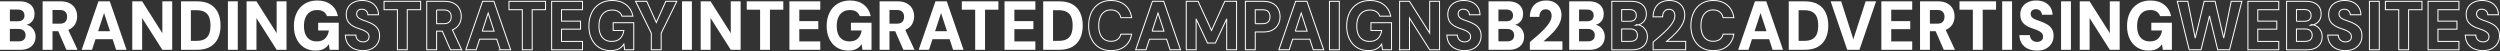
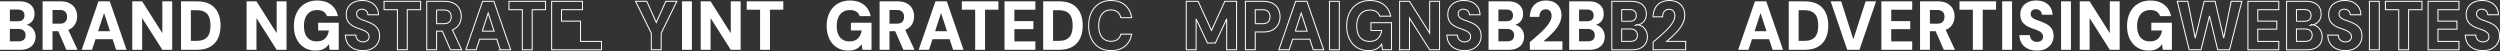
<svg xmlns="http://www.w3.org/2000/svg" id="Livello_1" data-name="Livello 1" viewBox="0 0 2527.56 51.68">
  <rect x="0" y="0" width="2527.56" height="51.68" fill="#333333" stroke="none" />
  <defs>
    <style>
      .cls-1, .cls-2 {
        fill: none;
        stroke: #fff;
      }

      .cls-2 {
        stroke-miterlimit: 10;
      }

      .cls-3 {
        fill: #fff;
        stroke-width: 0px;
      }
    </style>
  </defs>
  <path class="cls-3" d="M0,50.34V1.34h19.88c3.24,0,5.96.52,8.18,1.58,2.22,1.05,3.91,2.52,5.09,4.41,1.17,1.89,1.76,4.12,1.76,6.69s-.51,4.55-1.53,6.23c-1.02,1.68-2.36,2.96-4.02,3.85-1.66.89-3.49,1.42-5.49,1.61l1.06-.84c2.17.09,4.08.7,5.72,1.82,1.64,1.12,2.94,2.58,3.89,4.38.95,1.8,1.43,3.77,1.43,5.92,0,2.66-.6,4.99-1.8,7-1.2,2.01-2.95,3.57-5.25,4.69-2.31,1.12-5.1,1.68-8.38,1.68H0ZM9.98,21.5h8.18c2.13,0,3.76-.51,4.89-1.54,1.13-1.03,1.7-2.47,1.7-4.34s-.56-3.32-1.7-4.38c-1.13-1.05-2.78-1.57-4.95-1.57h-8.11v11.83ZM9.98,41.8h8.91c2.22,0,3.93-.52,5.15-1.58,1.22-1.05,1.83-2.58,1.83-4.58s-.63-3.57-1.9-4.69c-1.26-1.12-3-1.68-5.22-1.68h-8.78v12.53Z" />
  <path class="cls-3" d="M43.09,50.34V1.34h18.09c3.77,0,6.9.69,9.41,2.06,2.5,1.38,4.37,3.21,5.59,5.5,1.22,2.29,1.83,4.83,1.83,7.63,0,2.61-.59,5.06-1.76,7.35-1.18,2.29-3,4.13-5.49,5.53-2.48,1.4-5.7,2.1-9.64,2.1h-8.05v18.83h-9.98ZM53.07,23.95h7.51c2.48,0,4.31-.63,5.49-1.89,1.17-1.26,1.76-2.96,1.76-5.11s-.59-3.77-1.76-5c-1.18-1.24-3-1.85-5.49-1.85h-7.51v13.86ZM67.1,50.34l-9.38-21.42h10.71l9.98,21.42h-11.31Z" />
  <path class="cls-3" d="M82.59,50.34L99.55,1.34h11.44l16.96,49h-10.57l-12.17-37.17-12.17,37.17h-10.44ZM89.97,39.63l2.66-8.12h24.41l2.59,8.12h-29.66Z" />
  <path class="cls-3" d="M133.73,50.34V1.34h9.98l20.42,32.2V1.34h9.97v49h-9.97l-20.42-32.06v32.06h-9.98Z" />
  <path class="cls-3" d="M183.01,50.34V1.34h16.16c5.41,0,9.88,1.02,13.4,3.04,3.52,2.03,6.14,4.88,7.85,8.54,1.71,3.66,2.56,7.97,2.56,12.92s-.85,9.18-2.56,12.85c-1.71,3.66-4.32,6.52-7.85,8.57-3.52,2.05-7.99,3.08-13.4,3.08h-16.16ZM192.98,41.31h5.59c3.59,0,6.43-.62,8.51-1.85,2.08-1.24,3.56-3.01,4.42-5.32.86-2.31,1.3-5.07,1.3-8.29s-.43-6.06-1.3-8.37c-.86-2.31-2.34-4.08-4.42-5.32-2.08-1.24-4.92-1.85-8.51-1.85h-5.59v31.01Z" />
-   <path class="cls-3" d="M230.42,50.34V1.34h9.98v49h-9.98Z" />
  <path class="cls-3" d="M249.31,50.34V1.34h9.98l20.42,32.2V1.34h9.97v49h-9.97l-20.42-32.06v32.06h-9.98Z" />
  <path class="cls-3" d="M319.13,51.18c-4.43,0-8.3-1.04-11.6-3.11-3.3-2.08-5.86-4.98-7.68-8.72-1.82-3.73-2.73-8.1-2.73-13.09s.94-9.5,2.83-13.37c1.88-3.87,4.6-6.91,8.15-9.1,3.55-2.19,7.78-3.29,12.7-3.29,5.54,0,10.14,1.4,13.8,4.2,3.66,2.8,6.02,6.67,7.08,11.62h-11.11c-.67-1.96-1.83-3.48-3.49-4.55-1.66-1.07-3.78-1.61-6.35-1.61-2.93,0-5.39.67-7.38,2-1.99,1.33-3.5,3.2-4.52,5.6-1.02,2.4-1.53,5.24-1.53,8.5s.51,6.21,1.53,8.54c1.02,2.33,2.5,4.1,4.46,5.29,1.95,1.19,4.26,1.78,6.92,1.78,3.81,0,6.71-1.05,8.68-3.15,1.97-2.1,3.18-4.74,3.62-7.91h-10.84v-7.84h20.81v27.37h-9.18l-.8-5.67c-.93,1.4-2.03,2.59-3.29,3.57-1.26.98-2.73,1.72-4.39,2.21-1.66.49-3.56.73-5.69.73Z" />
  <path class="cls-1" d="M367.01,51.18c-3.33,0-6.33-.59-9.01-1.78-2.68-1.19-4.8-2.95-6.35-5.29-1.55-2.33-2.39-5.2-2.53-8.61h10.64c.04,1.35.38,2.54,1,3.57.62,1.03,1.46,1.83,2.53,2.42,1.06.58,2.3.88,3.72.88,1.2,0,2.25-.2,3.16-.6.91-.4,1.63-.98,2.16-1.75.53-.77.8-1.74.8-2.9s-.31-2.25-.93-3.12c-.62-.86-1.46-1.61-2.53-2.24-1.06-.63-2.29-1.21-3.69-1.75-1.4-.54-2.89-1.06-4.49-1.58-3.68-1.26-6.51-2.96-8.48-5.11-1.97-2.15-2.96-5.02-2.96-8.61,0-2.99.7-5.54,2.09-7.67,1.4-2.12,3.31-3.75,5.75-4.87,2.44-1.12,5.21-1.68,8.31-1.68s6,.57,8.41,1.71c2.42,1.14,4.34,2.8,5.79,4.97,1.44,2.17,2.21,4.75,2.29,7.73h-10.71c-.04-1.03-.32-1.96-.83-2.8-.51-.84-1.2-1.52-2.06-2.03-.86-.51-1.87-.77-3.03-.77-1.02-.05-1.95.1-2.79.46-.84.35-1.51.89-1.99,1.61-.49.72-.73,1.62-.73,2.7s.25,1.92.77,2.69c.51.77,1.22,1.42,2.13,1.96.91.54,1.97,1.04,3.19,1.5,1.22.47,2.56.93,4.02,1.4,2.35.84,4.51,1.83,6.48,2.98,1.97,1.14,3.57,2.64,4.79,4.48,1.22,1.84,1.83,4.28,1.83,7.31,0,2.66-.65,5.11-1.96,7.35-1.31,2.24-3.19,4.04-5.65,5.39-2.46,1.35-5.51,2.03-9.14,2.03Z" />
  <path class="cls-1" d="M401.79,50.34V9.81h-13.5V1.34h36.97v8.47h-13.5v40.53h-9.97Z" />
  <path class="cls-2" d="M466.76,50.34l-9.37-20.12c.61-.24,1.19-.5,1.72-.81,2.48-1.4,4.31-3.24,5.49-5.53,1.17-2.29,1.76-4.74,1.76-7.35,0-2.8-.61-5.34-1.83-7.63-1.22-2.29-3.08-4.12-5.59-5.5-2.5-1.38-5.64-2.06-9.41-2.06h-18.09v49h9.98v-18.83h5.79l8.24,18.83h11.3ZM441.43,10.09h7.51c2.48,0,4.31.62,5.49,1.85,1.17,1.24,1.76,2.9,1.76,5s-.59,3.85-1.76,5.11c-1.18,1.26-3,1.89-5.49,1.89h-7.51v-13.86Z" />
  <path class="cls-2" d="M505.73,50.34h10.57L499.35,1.34h-11.44l-16.96,49h10.44l3.51-10.71h17.33l3.51,10.71ZM487.56,31.51l6-18.34,6,18.34h-12.01Z" />
  <path class="cls-1" d="M528.08,50.34V9.81h-13.5V1.34h36.97v8.47h-13.5v40.53h-9.97Z" />
-   <path class="cls-1" d="M557.73,50.34V1.34h31.19v8.47h-21.21v11.55h19.22v8.12h-19.22v12.39h21.21v8.47h-31.19Z" />
-   <path class="cls-1" d="M617.39,51.18c-4.43,0-8.3-1.04-11.6-3.11-3.3-2.08-5.86-4.98-7.68-8.72-1.82-3.73-2.73-8.1-2.73-13.09s.94-9.5,2.83-13.37c1.88-3.87,4.6-6.91,8.15-9.1,3.55-2.19,7.78-3.29,12.7-3.29,5.54,0,10.14,1.4,13.8,4.2,3.66,2.8,6.02,6.67,7.08,11.62h-11.11c-.67-1.96-1.83-3.48-3.49-4.55-1.66-1.07-3.78-1.61-6.35-1.61-2.93,0-5.39.67-7.38,2s-3.5,3.2-4.52,5.6c-1.02,2.4-1.53,5.24-1.53,8.5s.51,6.21,1.53,8.54c1.02,2.33,2.5,4.1,4.46,5.29,1.95,1.19,4.26,1.78,6.92,1.78,3.81,0,6.71-1.05,8.68-3.15s3.18-4.74,3.62-7.91h-10.84v-7.84h20.81v27.37h-9.18l-.8-5.67c-.93,1.4-2.03,2.59-3.29,3.57-1.26.98-2.73,1.72-4.39,2.21-1.66.49-3.56.73-5.69.73Z" />
+   <path class="cls-1" d="M557.73,50.34V1.34h31.19v8.47h-21.21v11.55h19.22v8.12v12.39h21.21v8.47h-31.19Z" />
  <polygon class="cls-2" points="673.11 1.34 663.53 22.78 653.89 1.34 642.59 1.34 658.48 33.54 658.48 50.34 668.46 50.34 668.46 33.54 684.28 1.34 673.11 1.34" />
  <path class="cls-3" d="M689.54,50.34V1.34h9.98v49h-9.98Z" />
  <path class="cls-3" d="M708.42,50.34V1.34h9.98l20.42,32.2V1.34h9.98v49h-9.98l-20.42-32.06v32.06h-9.98Z" />
  <path class="cls-3" d="M768.47,50.34V9.81h-13.5V1.34h36.97v8.47h-13.5v40.53h-9.97Z" />
-   <path class="cls-3" d="M798.13,50.34V1.34h31.19v8.47h-21.21v11.55h19.22v8.12h-19.22v12.39h21.21v8.47h-31.19Z" />
  <path class="cls-3" d="M857.78,51.18c-4.43,0-8.3-1.04-11.6-3.11-3.3-2.08-5.86-4.98-7.68-8.72-1.82-3.73-2.73-8.1-2.73-13.09s.94-9.5,2.83-13.37c1.88-3.87,4.6-6.91,8.15-9.1,3.55-2.19,7.78-3.29,12.7-3.29,5.54,0,10.14,1.4,13.8,4.2,3.66,2.8,6.02,6.67,7.08,11.62h-11.11c-.67-1.96-1.83-3.48-3.49-4.55-1.66-1.07-3.78-1.61-6.35-1.61-2.93,0-5.39.67-7.38,2s-3.5,3.2-4.52,5.6c-1.02,2.4-1.53,5.24-1.53,8.5s.51,6.21,1.53,8.54c1.02,2.33,2.5,4.1,4.46,5.29,1.95,1.19,4.26,1.78,6.92,1.78,3.81,0,6.71-1.05,8.68-3.15s3.18-4.74,3.62-7.91h-10.84v-7.84h20.81v27.37h-9.18l-.8-5.67c-.93,1.4-2.03,2.59-3.29,3.57-1.26.98-2.73,1.72-4.39,2.21-1.66.49-3.56.73-5.69.73Z" />
  <path class="cls-3" d="M889.3,50.34V1.34h18.09c3.77,0,6.9.69,9.41,2.06,2.5,1.38,4.37,3.21,5.59,5.5,1.22,2.29,1.83,4.83,1.83,7.63,0,2.61-.59,5.06-1.76,7.35-1.17,2.29-3,4.13-5.49,5.53-2.48,1.4-5.7,2.1-9.64,2.1h-8.05v18.83h-9.98ZM899.28,23.95h7.51c2.48,0,4.31-.63,5.49-1.89,1.17-1.26,1.76-2.96,1.76-5.11s-.59-3.77-1.76-5c-1.18-1.24-3-1.85-5.49-1.85h-7.51v13.86ZM913.31,50.34l-9.38-21.42h10.71l9.97,21.42h-11.3Z" />
  <path class="cls-3" d="M928.81,50.34l16.96-49h11.44l16.96,49h-10.57l-12.17-37.17-12.17,37.17h-10.44ZM936.19,39.63l2.66-8.12h24.41l2.59,8.12h-29.66Z" />
  <path class="cls-3" d="M985.93,50.34V9.81h-13.5V1.34h36.97v8.47h-13.5v40.53h-9.97Z" />
  <path class="cls-3" d="M1015.59,50.34V1.34h31.19v8.47h-21.21v11.55h19.22v8.12h-19.22v12.39h21.21v8.47h-31.19Z" />
  <path class="cls-3" d="M1054.69,50.34V1.34h16.16c5.41,0,9.88,1.02,13.4,3.04,3.52,2.03,6.14,4.88,7.85,8.54,1.71,3.66,2.56,7.97,2.56,12.92s-.85,9.18-2.56,12.85c-1.71,3.66-4.32,6.52-7.85,8.57-3.52,2.05-7.99,3.08-13.4,3.08h-16.16ZM1064.66,41.31h5.59c3.59,0,6.43-.62,8.51-1.85,2.08-1.24,3.56-3.01,4.42-5.32.86-2.31,1.3-5.07,1.3-8.29s-.43-6.06-1.3-8.37c-.87-2.31-2.34-4.08-4.42-5.32-2.08-1.24-4.92-1.85-8.51-1.85h-5.59v31.01Z" />
  <path class="cls-1" d="M1123.18,51.18c-4.66,0-8.67-1.06-12.04-3.19-3.37-2.12-5.96-5.09-7.78-8.89-1.82-3.8-2.73-8.18-2.73-13.12s.91-9.46,2.73-13.27c1.82-3.8,4.41-6.79,7.78-8.96s7.38-3.25,12.04-3.25c5.76,0,10.47,1.52,14.13,4.55,3.66,3.03,5.93,7.3,6.82,12.81h-10.91c-.53-2.47-1.66-4.4-3.39-5.77-1.73-1.38-3.97-2.06-6.72-2.06s-4.84.65-6.68,1.96c-1.84,1.31-3.24,3.14-4.19,5.49-.95,2.36-1.43,5.19-1.43,8.51s.48,6.01,1.43,8.36c.95,2.36,2.35,4.18,4.19,5.46,1.84,1.28,4.07,1.93,6.68,1.93,2.75,0,4.98-.62,6.68-1.85,1.71-1.24,2.85-3.02,3.42-5.35h10.91c-.89,5.18-3.16,9.25-6.82,12.21-3.66,2.96-8.37,4.44-14.13,4.44Z" />
-   <path class="cls-2" d="M1182.97,50.34h10.57l-16.96-49h-11.44l-16.96,49h10.44l3.51-10.71h17.33l3.51,10.71ZM1164.79,31.51l6-18.34,6,18.34h-12.01Z" />
  <path class="cls-1" d="M1199.33,50.34V1.34h11.97l13.57,29.47,13.43-29.47h11.9v49h-9.98v-31.29l-11.44,24.43h-7.98l-11.5-24.43v31.29h-9.98Z" />
  <path class="cls-1" d="M1259.11,50.34V1.34h18.09c3.81,0,6.97.68,9.48,2.03,2.5,1.35,4.38,3.21,5.62,5.57,1.24,2.36,1.86,5,1.86,7.94,0,2.75-.6,5.3-1.8,7.63-1.2,2.33-3.04,4.22-5.52,5.67-2.48,1.45-5.7,2.17-9.64,2.17h-8.11v17.99h-9.98ZM1269.09,23.95h7.45c2.62,0,4.51-.64,5.69-1.92,1.17-1.28,1.76-3,1.76-5.15s-.59-3.91-1.76-5.15c-1.18-1.24-3.07-1.85-5.69-1.85h-7.45v14.07Z" />
  <path class="cls-2" d="M1327.74,50.34h10.57l-16.96-49h-11.44l-16.96,49h10.44l3.51-10.71h17.33l3.51,10.71ZM1309.56,31.51l6-18.34,6,18.34h-12.01Z" />
  <path class="cls-1" d="M1344.1,50.34V1.34h9.98v49h-9.98Z" />
  <path class="cls-1" d="M1383.53,51.18c-4.43,0-8.3-1.04-11.6-3.11-3.3-2.08-5.86-4.98-7.68-8.72-1.82-3.73-2.73-8.1-2.73-13.09s.94-9.5,2.83-13.37c1.88-3.87,4.6-6.91,8.15-9.1,3.55-2.19,7.78-3.29,12.7-3.29,5.54,0,10.14,1.4,13.8,4.2,3.66,2.8,6.02,6.67,7.08,11.62h-11.11c-.67-1.96-1.83-3.48-3.49-4.55-1.66-1.07-3.78-1.61-6.35-1.61-2.93,0-5.39.67-7.38,2s-3.5,3.2-4.52,5.6c-1.02,2.4-1.53,5.24-1.53,8.5s.51,6.21,1.53,8.54c1.02,2.33,2.5,4.1,4.46,5.29,1.95,1.19,4.26,1.78,6.92,1.78,3.81,0,6.71-1.05,8.68-3.15s3.18-4.74,3.62-7.91h-10.84v-7.84h20.81v27.37h-9.18l-.8-5.67c-.93,1.4-2.03,2.59-3.29,3.57-1.26.98-2.73,1.72-4.39,2.21-1.66.49-3.56.73-5.69.73Z" />
  <path class="cls-1" d="M1415.05,50.34V1.34h9.98l20.42,32.2V1.34h9.98v49h-9.98l-20.42-32.06v32.06h-9.98Z" />
  <path class="cls-1" d="M1480.69,51.18c-3.33,0-6.33-.59-9.01-1.78-2.68-1.19-4.8-2.95-6.35-5.29-1.55-2.33-2.39-5.2-2.53-8.61h10.64c.04,1.35.38,2.54,1,3.57.62,1.03,1.46,1.83,2.53,2.42,1.06.58,2.3.88,3.72.88,1.2,0,2.25-.2,3.16-.6.91-.4,1.63-.98,2.16-1.75.53-.77.8-1.74.8-2.9s-.31-2.25-.93-3.12c-.62-.86-1.46-1.61-2.53-2.24-1.06-.63-2.29-1.21-3.69-1.75-1.4-.54-2.89-1.06-4.49-1.58-3.68-1.26-6.51-2.96-8.48-5.11-1.97-2.15-2.96-5.02-2.96-8.61,0-2.99.7-5.54,2.09-7.67,1.4-2.12,3.31-3.75,5.75-4.87,2.44-1.12,5.21-1.68,8.31-1.68s6,.57,8.41,1.71c2.42,1.14,4.34,2.8,5.79,4.97,1.44,2.17,2.21,4.75,2.29,7.73h-10.71c-.04-1.03-.32-1.96-.83-2.8-.51-.84-1.2-1.52-2.06-2.03-.86-.51-1.87-.77-3.03-.77-1.02-.05-1.95.1-2.79.46-.84.35-1.51.89-2,1.61-.49.72-.73,1.62-.73,2.7s.25,1.92.76,2.69c.51.77,1.22,1.42,2.13,1.96.91.54,1.97,1.04,3.19,1.5,1.22.47,2.56.93,4.02,1.4,2.35.84,4.51,1.83,6.48,2.98,1.97,1.14,3.57,2.64,4.79,4.48,1.22,1.84,1.83,4.28,1.83,7.31,0,2.66-.65,5.11-1.96,7.35-1.31,2.24-3.19,4.04-5.65,5.39-2.46,1.35-5.51,2.03-9.14,2.03Z" />
  <path class="cls-3" d="M1504.96,50.34V1.34h19.88c3.24,0,5.96.52,8.18,1.58,2.22,1.05,3.91,2.52,5.09,4.41,1.17,1.89,1.76,4.12,1.76,6.69s-.51,4.55-1.53,6.23c-1.02,1.68-2.36,2.96-4.02,3.85-1.66.89-3.49,1.42-5.49,1.61l1.06-.84c2.17.09,4.08.7,5.72,1.82,1.64,1.12,2.94,2.58,3.89,4.38.95,1.8,1.43,3.77,1.43,5.92,0,2.66-.6,4.99-1.79,7-1.2,2.01-2.95,3.57-5.25,4.69-2.31,1.12-5.1,1.68-8.38,1.68h-20.55ZM1514.94,21.5h8.18c2.13,0,3.76-.51,4.89-1.54,1.13-1.03,1.7-2.47,1.7-4.34s-.57-3.32-1.7-4.38c-1.13-1.05-2.78-1.57-4.95-1.57h-8.11v11.83ZM1514.94,41.8h8.91c2.22,0,3.93-.52,5.15-1.58,1.22-1.05,1.83-2.58,1.83-4.58s-.63-3.57-1.9-4.69c-1.26-1.12-3-1.68-5.22-1.68h-8.78v12.53Z" />
  <path class="cls-3" d="M1546.72,50.34v-7.77c2.7-2.33,5.38-4.64,8.01-6.93,2.64-2.29,5.01-4.56,7.12-6.82,2.11-2.26,3.78-4.48,5.02-6.65,1.24-2.17,1.86-4.26,1.86-6.27,0-1.17-.21-2.25-.63-3.25-.42-1-1.06-1.8-1.93-2.38-.87-.58-2.01-.88-3.42-.88s-2.55.33-3.52.98c-.98.65-1.71,1.55-2.2,2.7-.49,1.14-.73,2.46-.73,3.96h-9.64c.13-3.73.93-6.84,2.39-9.31,1.46-2.47,3.42-4.29,5.88-5.46,2.46-1.17,5.18-1.75,8.15-1.75,3.46,0,6.34.67,8.65,1.99,2.3,1.33,4.04,3.1,5.22,5.32,1.17,2.22,1.76,4.68,1.76,7.38,0,2.15-.36,4.21-1.06,6.2-.71,1.98-1.69,3.9-2.93,5.74-1.24,1.84-2.65,3.62-4.22,5.32-1.57,1.7-3.23,3.34-4.95,4.9-1.73,1.56-3.44,3.04-5.12,4.44h19.22v8.54h-32.92Z" />
  <path class="cls-3" d="M1586.49,50.34V1.34h19.88c3.24,0,5.96.52,8.18,1.58,2.22,1.05,3.91,2.52,5.09,4.41,1.17,1.89,1.76,4.12,1.76,6.69s-.51,4.55-1.53,6.23c-1.02,1.68-2.36,2.96-4.02,3.85-1.66.89-3.49,1.42-5.49,1.61l1.06-.84c2.17.09,4.08.7,5.72,1.82,1.64,1.12,2.94,2.58,3.89,4.38.95,1.8,1.43,3.77,1.43,5.92,0,2.66-.6,4.99-1.79,7-1.2,2.01-2.95,3.57-5.25,4.69-2.31,1.12-5.1,1.68-8.38,1.68h-20.55ZM1596.47,21.5h8.18c2.13,0,3.76-.51,4.89-1.54,1.13-1.03,1.7-2.47,1.7-4.34s-.57-3.32-1.7-4.38c-1.13-1.05-2.78-1.57-4.95-1.57h-8.11v11.83ZM1596.47,41.8h8.91c2.22,0,3.93-.52,5.15-1.58,1.22-1.05,1.83-2.58,1.83-4.58s-.63-3.57-1.9-4.69c-1.26-1.12-3-1.68-5.22-1.68h-8.78v12.53Z" />
  <path class="cls-1" d="M1629.58,50.34V1.34h19.88c3.24,0,5.96.52,8.18,1.58,2.22,1.05,3.91,2.52,5.09,4.41,1.17,1.89,1.76,4.12,1.76,6.69s-.51,4.55-1.53,6.23c-1.02,1.68-2.36,2.96-4.02,3.85-1.66.89-3.49,1.42-5.49,1.61l1.06-.84c2.17.09,4.08.7,5.72,1.82,1.64,1.12,2.94,2.58,3.89,4.38.95,1.8,1.43,3.77,1.43,5.92,0,2.66-.6,4.99-1.79,7-1.2,2.01-2.95,3.57-5.25,4.69-2.31,1.12-5.1,1.68-8.38,1.68h-20.55ZM1639.56,21.5h8.18c2.13,0,3.76-.51,4.89-1.54,1.13-1.03,1.7-2.47,1.7-4.34s-.57-3.32-1.7-4.38c-1.13-1.05-2.78-1.57-4.95-1.57h-8.11v11.83ZM1639.56,41.8h8.91c2.22,0,3.93-.52,5.15-1.58,1.22-1.05,1.83-2.58,1.83-4.58s-.63-3.57-1.9-4.69c-1.26-1.12-3-1.68-5.22-1.68h-8.78v12.53Z" />
  <path class="cls-1" d="M1671.34,50.34v-7.77c2.7-2.33,5.38-4.64,8.01-6.93,2.64-2.29,5.01-4.56,7.12-6.82,2.11-2.26,3.78-4.48,5.02-6.65,1.24-2.17,1.86-4.26,1.86-6.27,0-1.17-.21-2.25-.63-3.25-.42-1-1.06-1.8-1.93-2.38-.87-.58-2.01-.88-3.42-.88s-2.55.33-3.52.98c-.98.65-1.71,1.55-2.2,2.7-.49,1.14-.73,2.46-.73,3.96h-9.64c.13-3.73.93-6.84,2.39-9.31,1.46-2.47,3.42-4.29,5.88-5.46,2.46-1.17,5.18-1.75,8.15-1.75,3.46,0,6.34.67,8.65,1.99,2.3,1.33,4.04,3.1,5.22,5.32,1.17,2.22,1.76,4.68,1.76,7.38,0,2.15-.36,4.21-1.06,6.2-.71,1.98-1.69,3.9-2.93,5.74-1.24,1.84-2.65,3.62-4.22,5.32-1.57,1.7-3.23,3.34-4.95,4.9-1.73,1.56-3.44,3.04-5.12,4.44h19.22v8.54h-32.92Z" />
-   <path class="cls-1" d="M1732.06,51.18c-4.66,0-8.67-1.06-12.04-3.19-3.37-2.12-5.96-5.09-7.78-8.89-1.82-3.8-2.73-8.18-2.73-13.12s.91-9.46,2.73-13.27c1.82-3.8,4.41-6.79,7.78-8.96s7.38-3.25,12.04-3.25c5.76,0,10.47,1.52,14.13,4.55,3.66,3.03,5.93,7.3,6.82,12.81h-10.91c-.53-2.47-1.66-4.4-3.39-5.77-1.73-1.38-3.97-2.06-6.72-2.06s-4.84.65-6.68,1.96c-1.84,1.31-3.24,3.14-4.19,5.49-.95,2.36-1.43,5.19-1.43,8.51s.48,6.01,1.43,8.36c.95,2.36,2.35,4.18,4.19,5.46,1.84,1.28,4.07,1.93,6.68,1.93,2.75,0,4.98-.62,6.68-1.85,1.71-1.24,2.85-3.02,3.42-5.35h10.91c-.89,5.18-3.16,9.25-6.82,12.21-3.66,2.96-8.37,4.44-14.13,4.44Z" />
  <path class="cls-3" d="M1757.33,50.34l16.96-49h11.44l16.96,49h-10.57l-12.17-37.17-12.17,37.17h-10.44ZM1764.71,39.63l2.66-8.12h24.41l2.59,8.12h-29.66Z" />
  <path class="cls-3" d="M1808.47,50.34V1.34h16.16c5.41,0,9.88,1.02,13.4,3.04,3.52,2.03,6.14,4.88,7.85,8.54,1.71,3.66,2.56,7.97,2.56,12.92s-.85,9.18-2.56,12.85c-1.71,3.66-4.32,6.52-7.85,8.57-3.52,2.05-7.99,3.08-13.4,3.08h-16.16ZM1818.44,41.31h5.59c3.59,0,6.43-.62,8.51-1.85,2.08-1.24,3.56-3.01,4.42-5.32.86-2.31,1.3-5.07,1.3-8.29s-.43-6.06-1.3-8.37c-.87-2.31-2.34-4.08-4.42-5.32-2.08-1.24-4.92-1.85-8.51-1.85h-5.59v31.01Z" />
  <path class="cls-3" d="M1867.59,50.34l-16.76-49h10.64l12.3,38.36,12.44-38.36h10.57l-16.83,49h-12.37Z" />
  <path class="cls-3" d="M1902.1,50.34V1.34h31.19v8.47h-21.21v11.55h19.22v8.12h-19.22v12.39h21.21v8.47h-31.19Z" />
  <path class="cls-3" d="M1941.2,50.34V1.34h18.09c3.77,0,6.9.69,9.41,2.06,2.5,1.38,4.37,3.21,5.59,5.5,1.22,2.29,1.83,4.83,1.83,7.63,0,2.61-.59,5.06-1.76,7.35-1.17,2.29-3,4.13-5.49,5.53-2.48,1.4-5.7,2.1-9.64,2.1h-8.05v18.83h-9.98ZM1951.18,23.95h7.51c2.48,0,4.31-.63,5.49-1.89,1.17-1.26,1.76-2.96,1.76-5.11s-.59-3.77-1.76-5c-1.18-1.24-3-1.85-5.49-1.85h-7.51v13.86ZM1965.21,50.34l-9.38-21.42h10.71l9.97,21.42h-11.3Z" />
  <path class="cls-3" d="M1994.6,50.34V9.81h-13.5V1.34h36.97v8.47h-13.5v40.53h-9.97Z" />
  <path class="cls-3" d="M2024.26,50.34V1.34h9.98v49h-9.98Z" />
  <path class="cls-3" d="M2059.5,51.18c-3.33,0-6.33-.59-9.01-1.78-2.68-1.19-4.8-2.95-6.35-5.29-1.55-2.33-2.39-5.2-2.53-8.61h10.64c.04,1.35.38,2.54,1,3.57.62,1.03,1.46,1.83,2.53,2.42,1.06.58,2.3.88,3.72.88,1.2,0,2.25-.2,3.16-.6.91-.4,1.63-.98,2.16-1.75.53-.77.8-1.74.8-2.9s-.31-2.25-.93-3.12c-.62-.86-1.46-1.61-2.53-2.24-1.06-.63-2.29-1.21-3.69-1.75-1.4-.54-2.89-1.06-4.49-1.58-3.68-1.26-6.51-2.96-8.48-5.11-1.97-2.15-2.96-5.02-2.96-8.61,0-2.99.7-5.54,2.09-7.67,1.4-2.12,3.31-3.75,5.75-4.87,2.44-1.12,5.21-1.68,8.31-1.68s6,.57,8.41,1.71c2.42,1.14,4.34,2.8,5.79,4.97,1.44,2.17,2.21,4.75,2.29,7.73h-10.71c-.04-1.03-.32-1.96-.83-2.8-.51-.84-1.2-1.52-2.06-2.03-.86-.51-1.87-.77-3.03-.77-1.02-.05-1.95.1-2.79.46-.84.35-1.51.89-2,1.61-.49.72-.73,1.62-.73,2.7s.25,1.92.76,2.69c.51.77,1.22,1.42,2.13,1.96.91.54,1.97,1.04,3.19,1.5,1.22.47,2.56.93,4.02,1.4,2.35.84,4.51,1.83,6.48,2.98,1.97,1.14,3.57,2.64,4.79,4.48,1.22,1.84,1.83,4.28,1.83,7.31,0,2.66-.65,5.11-1.96,7.35-1.31,2.24-3.19,4.04-5.65,5.39-2.46,1.35-5.51,2.03-9.14,2.03Z" />
  <path class="cls-3" d="M2083.78,50.34V1.34h9.98v49h-9.98Z" />
  <path class="cls-3" d="M2102.66,50.34V1.34h9.98l20.42,32.2V1.34h9.98v49h-9.98l-20.42-32.06v32.06h-9.98Z" />
  <path class="cls-3" d="M2172.49,51.18c-4.43,0-8.3-1.04-11.6-3.11-3.3-2.08-5.86-4.98-7.68-8.72-1.82-3.73-2.73-8.1-2.73-13.09s.94-9.5,2.83-13.37c1.88-3.87,4.6-6.91,8.15-9.1,3.55-2.19,7.78-3.29,12.7-3.29,5.54,0,10.14,1.4,13.8,4.2,3.66,2.8,6.02,6.67,7.08,11.62h-11.11c-.67-1.96-1.83-3.48-3.49-4.55-1.66-1.07-3.78-1.61-6.35-1.61-2.93,0-5.39.67-7.38,2s-3.5,3.2-4.52,5.6c-1.02,2.4-1.53,5.24-1.53,8.5s.51,6.21,1.53,8.54c1.02,2.33,2.5,4.1,4.46,5.29,1.95,1.19,4.26,1.78,6.92,1.78,3.81,0,6.71-1.05,8.68-3.15s3.18-4.74,3.62-7.91h-10.84v-7.84h20.81v27.37h-9.18l-.8-5.67c-.93,1.4-2.03,2.59-3.29,3.57-1.26.98-2.73,1.72-4.39,2.21-1.66.49-3.56.73-5.69.73Z" />
  <path class="cls-1" d="M2213.32,50.34l-12.04-49h10.64l7.51,37.24,9.04-37.24h11.04l8.71,37.17,7.58-37.17h10.77l-12.44,49h-11.97l-8.31-34.23-8.58,34.23h-11.97Z" />
  <path class="cls-1" d="M2272.7,50.34V1.34h31.19v8.47h-21.21v11.55h19.22v8.12h-19.22v12.39h21.21v8.47h-31.19Z" />
  <path class="cls-1" d="M2311.8,50.34V1.34h19.88c3.24,0,5.96.52,8.18,1.58,2.22,1.05,3.91,2.52,5.09,4.41,1.17,1.89,1.76,4.12,1.76,6.69s-.51,4.55-1.53,6.23c-1.02,1.68-2.36,2.96-4.02,3.85-1.66.89-3.49,1.42-5.49,1.61l1.06-.84c2.17.09,4.08.7,5.72,1.82,1.64,1.12,2.94,2.58,3.89,4.38.95,1.8,1.43,3.77,1.43,5.92,0,2.66-.6,4.99-1.79,7-1.2,2.01-2.95,3.57-5.25,4.69-2.31,1.12-5.1,1.68-8.38,1.68h-20.55ZM2321.78,21.5h8.18c2.13,0,3.76-.51,4.89-1.54,1.13-1.03,1.7-2.47,1.7-4.34s-.57-3.32-1.7-4.38c-1.13-1.05-2.78-1.57-4.95-1.57h-8.11v11.83ZM2321.78,41.8h8.91c2.22,0,3.93-.52,5.15-1.58,1.22-1.05,1.83-2.58,1.83-4.58s-.63-3.57-1.9-4.69c-1.26-1.12-3-1.68-5.22-1.68h-8.78v12.53Z" />
  <path class="cls-1" d="M2371.26,51.18c-3.33,0-6.33-.59-9.01-1.78-2.68-1.19-4.8-2.95-6.35-5.29-1.55-2.33-2.39-5.2-2.53-8.61h10.64c.04,1.35.38,2.54,1,3.57.62,1.03,1.46,1.83,2.53,2.42,1.06.58,2.3.88,3.72.88,1.2,0,2.25-.2,3.16-.6.91-.4,1.63-.98,2.16-1.75.53-.77.8-1.74.8-2.9s-.31-2.25-.93-3.12c-.62-.86-1.46-1.61-2.53-2.24-1.06-.63-2.29-1.21-3.69-1.75-1.4-.54-2.89-1.06-4.49-1.58-3.68-1.26-6.51-2.96-8.48-5.11-1.97-2.15-2.96-5.02-2.96-8.61,0-2.99.7-5.54,2.09-7.67,1.4-2.12,3.31-3.75,5.75-4.87,2.44-1.12,5.21-1.68,8.31-1.68s6,.57,8.41,1.71c2.42,1.14,4.34,2.8,5.79,4.97,1.44,2.17,2.21,4.75,2.29,7.73h-10.71c-.04-1.03-.32-1.96-.83-2.8-.51-.84-1.2-1.52-2.06-2.03-.86-.51-1.87-.77-3.03-.77-1.02-.05-1.95.1-2.79.46-.84.35-1.51.89-2,1.61-.49.72-.73,1.62-.73,2.7s.25,1.92.76,2.69c.51.77,1.22,1.42,2.13,1.96.91.54,1.97,1.04,3.19,1.5,1.22.47,2.56.93,4.02,1.4,2.35.84,4.51,1.83,6.48,2.98,1.97,1.14,3.57,2.64,4.79,4.48,1.22,1.84,1.83,4.28,1.83,7.31,0,2.66-.65,5.11-1.96,7.35-1.31,2.24-3.19,4.04-5.65,5.39-2.46,1.35-5.51,2.03-9.14,2.03Z" />
  <path class="cls-1" d="M2395.53,50.34V1.34h9.98v49h-9.98Z" />
  <path class="cls-1" d="M2425.19,50.34V9.81h-13.5V1.34h36.97v8.47h-13.5v40.53h-9.97Z" />
  <path class="cls-1" d="M2454.85,50.34V1.34h31.19v8.47h-21.21v11.55h19.22v8.12h-19.22v12.39h21.21v8.47h-31.19Z" />
  <path class="cls-1" d="M2510.31,51.18c-3.33,0-6.33-.59-9.01-1.78-2.68-1.19-4.8-2.95-6.35-5.29-1.55-2.33-2.39-5.2-2.53-8.61h10.64c.04,1.35.38,2.54,1,3.57.62,1.03,1.46,1.83,2.53,2.42,1.06.58,2.3.88,3.72.88,1.2,0,2.25-.2,3.16-.6.91-.4,1.63-.98,2.16-1.75.53-.77.8-1.74.8-2.9s-.31-2.25-.93-3.12c-.62-.86-1.46-1.61-2.53-2.24-1.06-.63-2.29-1.21-3.69-1.75-1.4-.54-2.89-1.06-4.49-1.58-3.68-1.26-6.51-2.96-8.48-5.11-1.97-2.15-2.96-5.02-2.96-8.61,0-2.99.7-5.54,2.09-7.67,1.4-2.12,3.31-3.75,5.75-4.87,2.44-1.12,5.21-1.68,8.31-1.68s6,.57,8.41,1.71c2.42,1.14,4.34,2.8,5.79,4.97,1.44,2.17,2.21,4.75,2.29,7.73h-10.71c-.04-1.03-.32-1.96-.83-2.8-.51-.84-1.2-1.52-2.06-2.03-.86-.51-1.87-.77-3.03-.77-1.02-.05-1.95.1-2.79.46-.84.35-1.51.89-2,1.61-.49.72-.73,1.62-.73,2.7s.25,1.92.76,2.69c.51.77,1.22,1.42,2.13,1.96.91.54,1.97,1.04,3.19,1.5,1.22.47,2.56.93,4.02,1.4,2.35.84,4.51,1.83,6.48,2.98,1.97,1.14,3.57,2.64,4.79,4.48,1.22,1.84,1.83,4.28,1.83,7.31,0,2.66-.65,5.11-1.96,7.35-1.31,2.24-3.19,4.04-5.65,5.39-2.46,1.35-5.51,2.03-9.14,2.03Z" />
</svg>